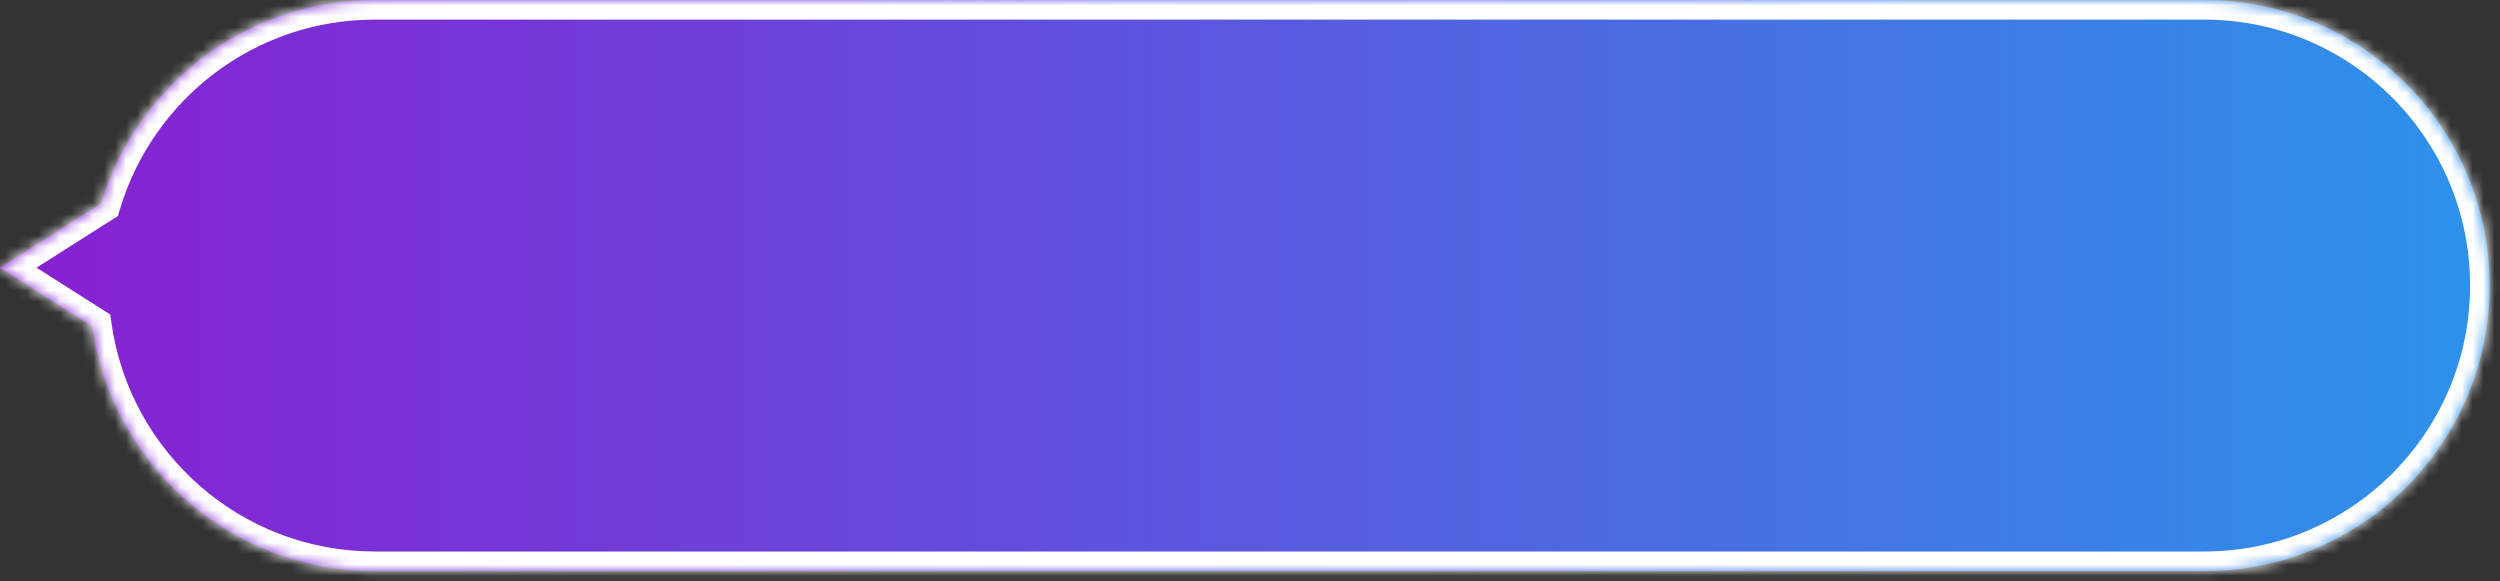
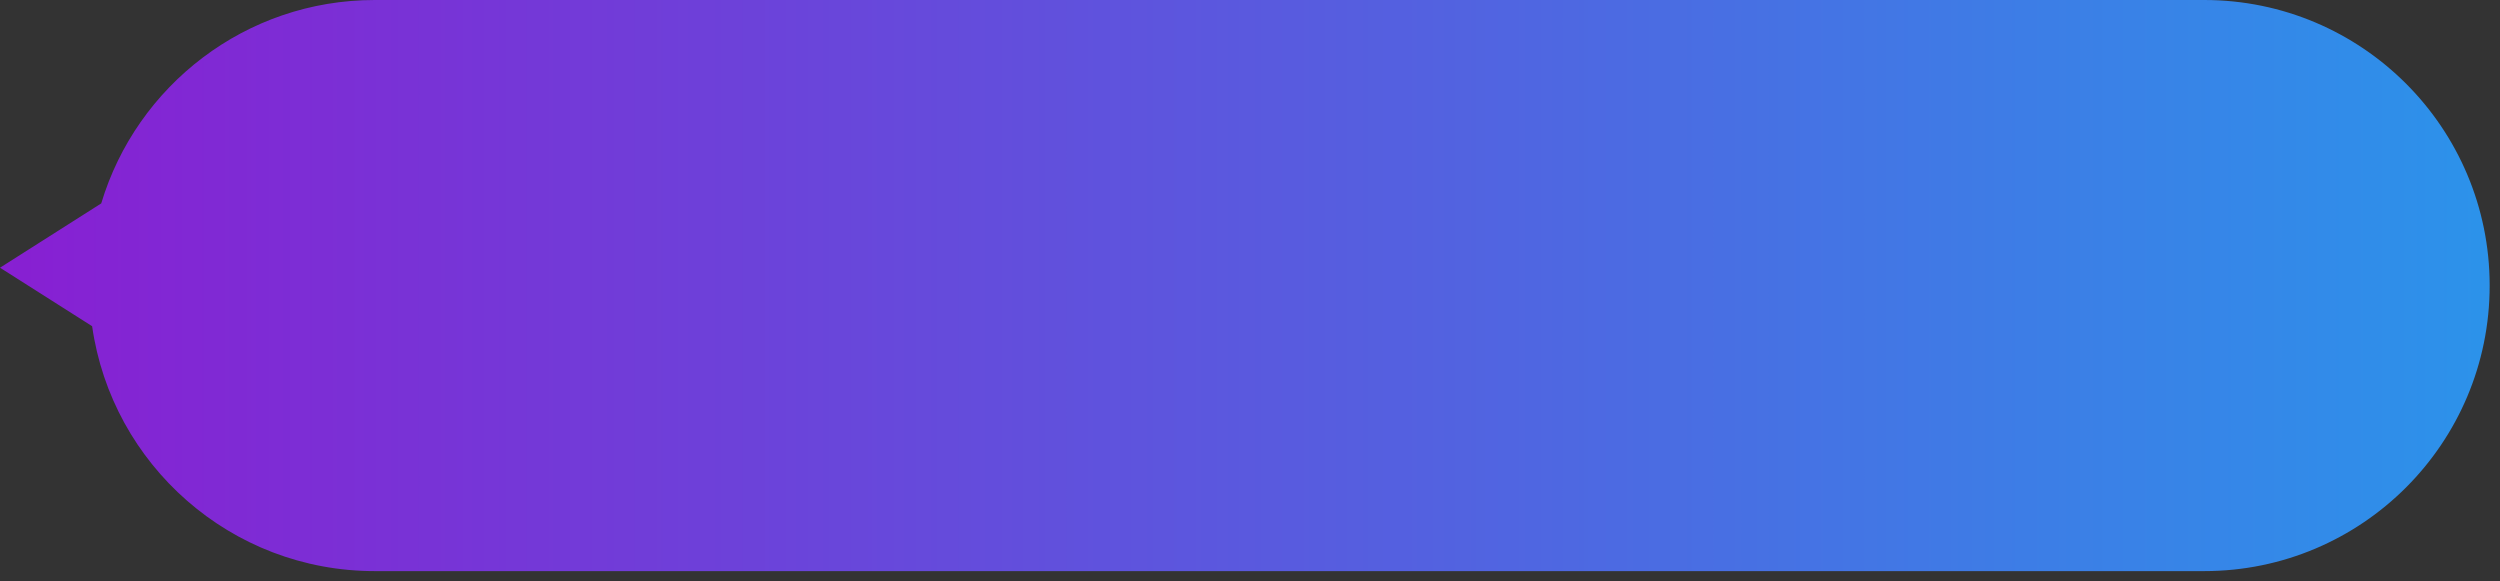
<svg xmlns="http://www.w3.org/2000/svg" width="228" height="53" viewBox="0 0 228 53" fill="none">
  <rect x="0" y="0" width="228" height="53" fill="#333333" stroke="none" />
  <mask id="path-1-inside-1_40000022_6598" fill="white">
-     <path d="M201.015 0C215.397 2.81244e-05 227.056 11.659 227.057 26.042C227.057 40.425 215.397 52.085 201.015 52.085H34.181C21.057 52.085 10.202 42.377 8.402 29.75L0 24.415L9.233 18.55C12.452 7.819 22.402 0 34.181 0H201.015Z" />
-   </mask>
+     </mask>
  <path d="M201.015 0C215.397 2.81244e-05 227.056 11.659 227.057 26.042C227.057 40.425 215.397 52.085 201.015 52.085H34.181C21.057 52.085 10.202 42.377 8.402 29.75L0 24.415L9.233 18.55C12.452 7.819 22.402 0 34.181 0H201.015Z" fill="url(#paint0_linear_40000022_6598)" />
-   <path d="M201.015 0L201.015 -1.787H201.015V0ZM227.057 26.042L228.843 26.042L228.843 26.042L227.057 26.042ZM201.015 52.085L201.015 53.872L201.015 53.872L201.015 52.085ZM8.402 29.75L10.171 29.498L10.055 28.683L9.36 28.242L8.402 29.75ZM0 24.415L-0.958 22.907L-3.333 24.415L-0.958 25.924L0 24.415ZM9.233 18.55L10.191 20.058L10.754 19.701L10.945 19.063L9.233 18.55ZM201.015 0L201.015 1.787C214.41 1.787 225.27 12.646 225.27 26.042L227.057 26.042L228.843 26.042C228.843 10.673 216.384 -1.787 201.015 -1.787L201.015 0ZM227.057 26.042H225.27C225.27 39.438 214.411 50.298 201.015 50.298L201.015 52.085L201.015 53.872C216.384 53.872 228.843 41.411 228.843 26.042H227.057ZM201.015 52.085V50.298H34.181V52.085V53.872H201.015V52.085ZM34.181 52.085V50.298C21.959 50.298 11.847 41.257 10.171 29.498L8.402 29.75L6.633 30.002C8.557 43.496 20.154 53.872 34.181 53.872V52.085ZM8.402 29.75L9.36 28.242L0.958 22.907L0 24.415L-0.958 25.924L7.445 31.258L8.402 29.75ZM0 24.415L0.958 25.923L10.191 20.058L9.233 18.55L8.275 17.042L-0.958 22.907L0 24.415ZM9.233 18.55L10.945 19.063C13.943 9.067 23.213 1.787 34.181 1.787V0V-1.787C21.592 -1.787 10.96 6.571 7.522 18.037L9.233 18.55ZM34.181 0V1.787H201.015V0V-1.787H34.181V0Z" fill="white" mask="url(#path-1-inside-1_40000022_6598)" />
  <defs>
    <linearGradient id="paint0_linear_40000022_6598" x1="-9.938" y1="26.043" x2="233.963" y2="26.043" gradientUnits="userSpaceOnUse">
      <stop stop-color="#8C1AD1" />
      <stop offset="1" stop-color="#2996EB" />
    </linearGradient>
  </defs>
</svg>